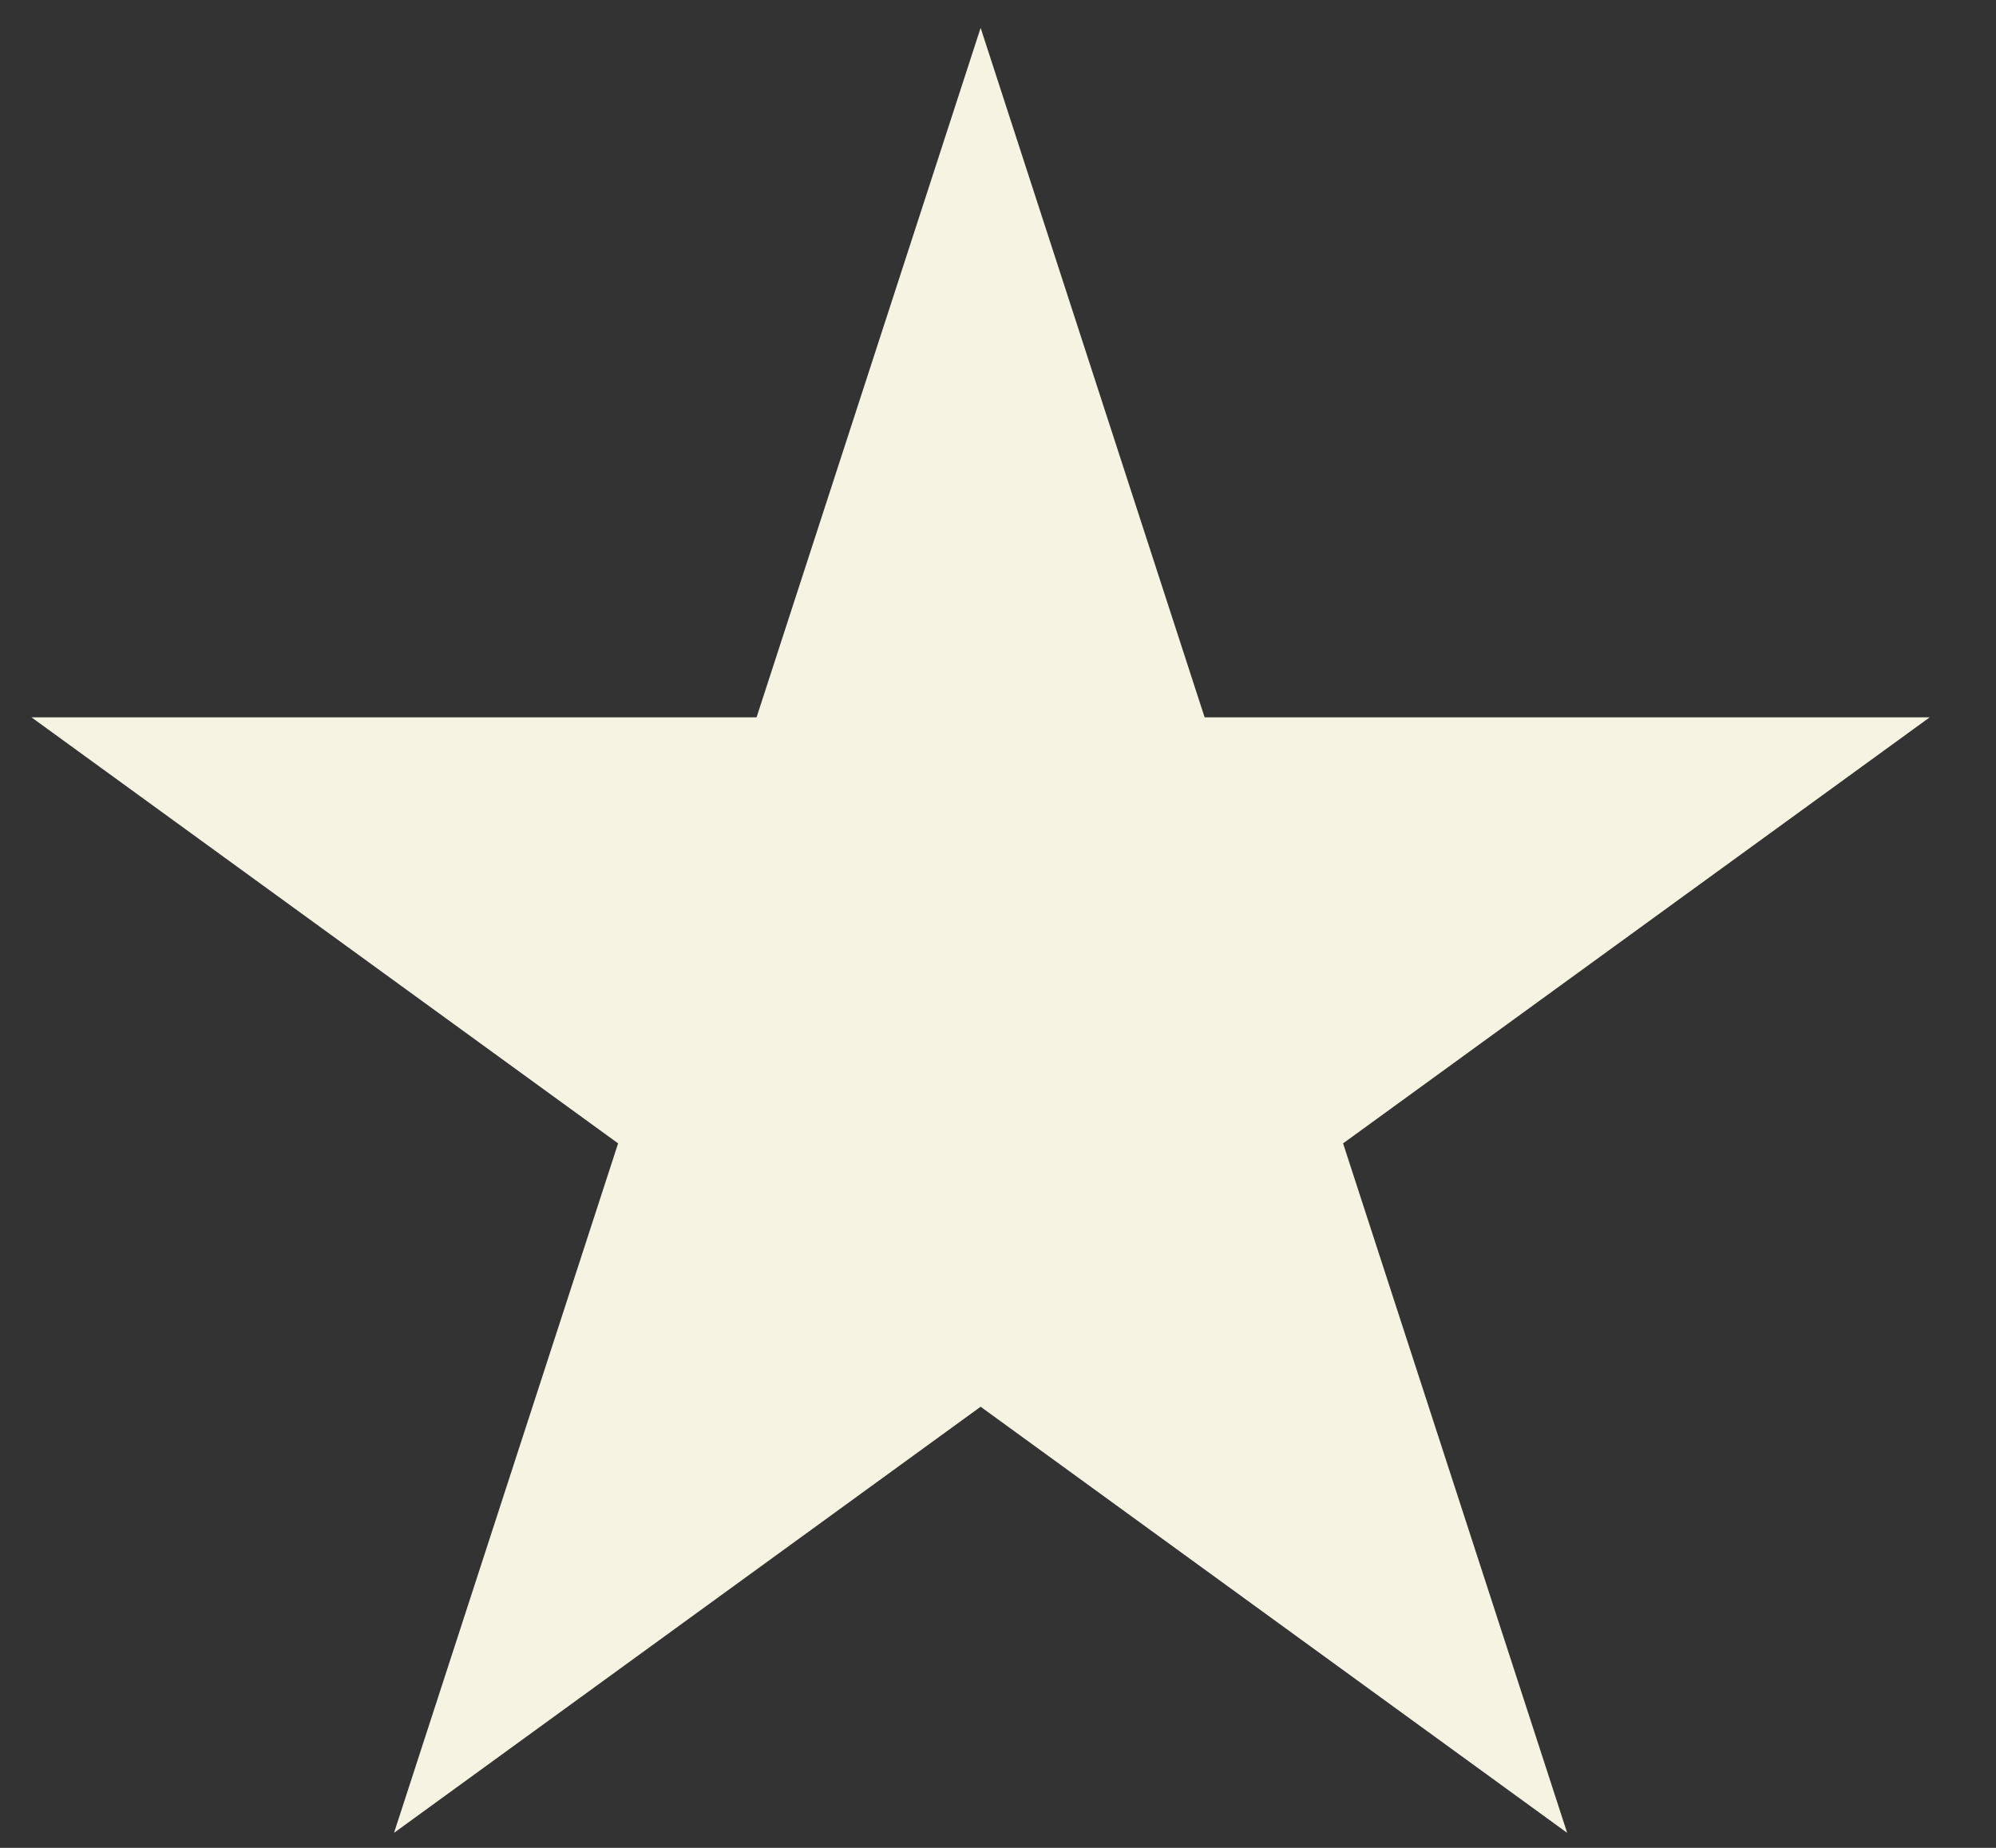
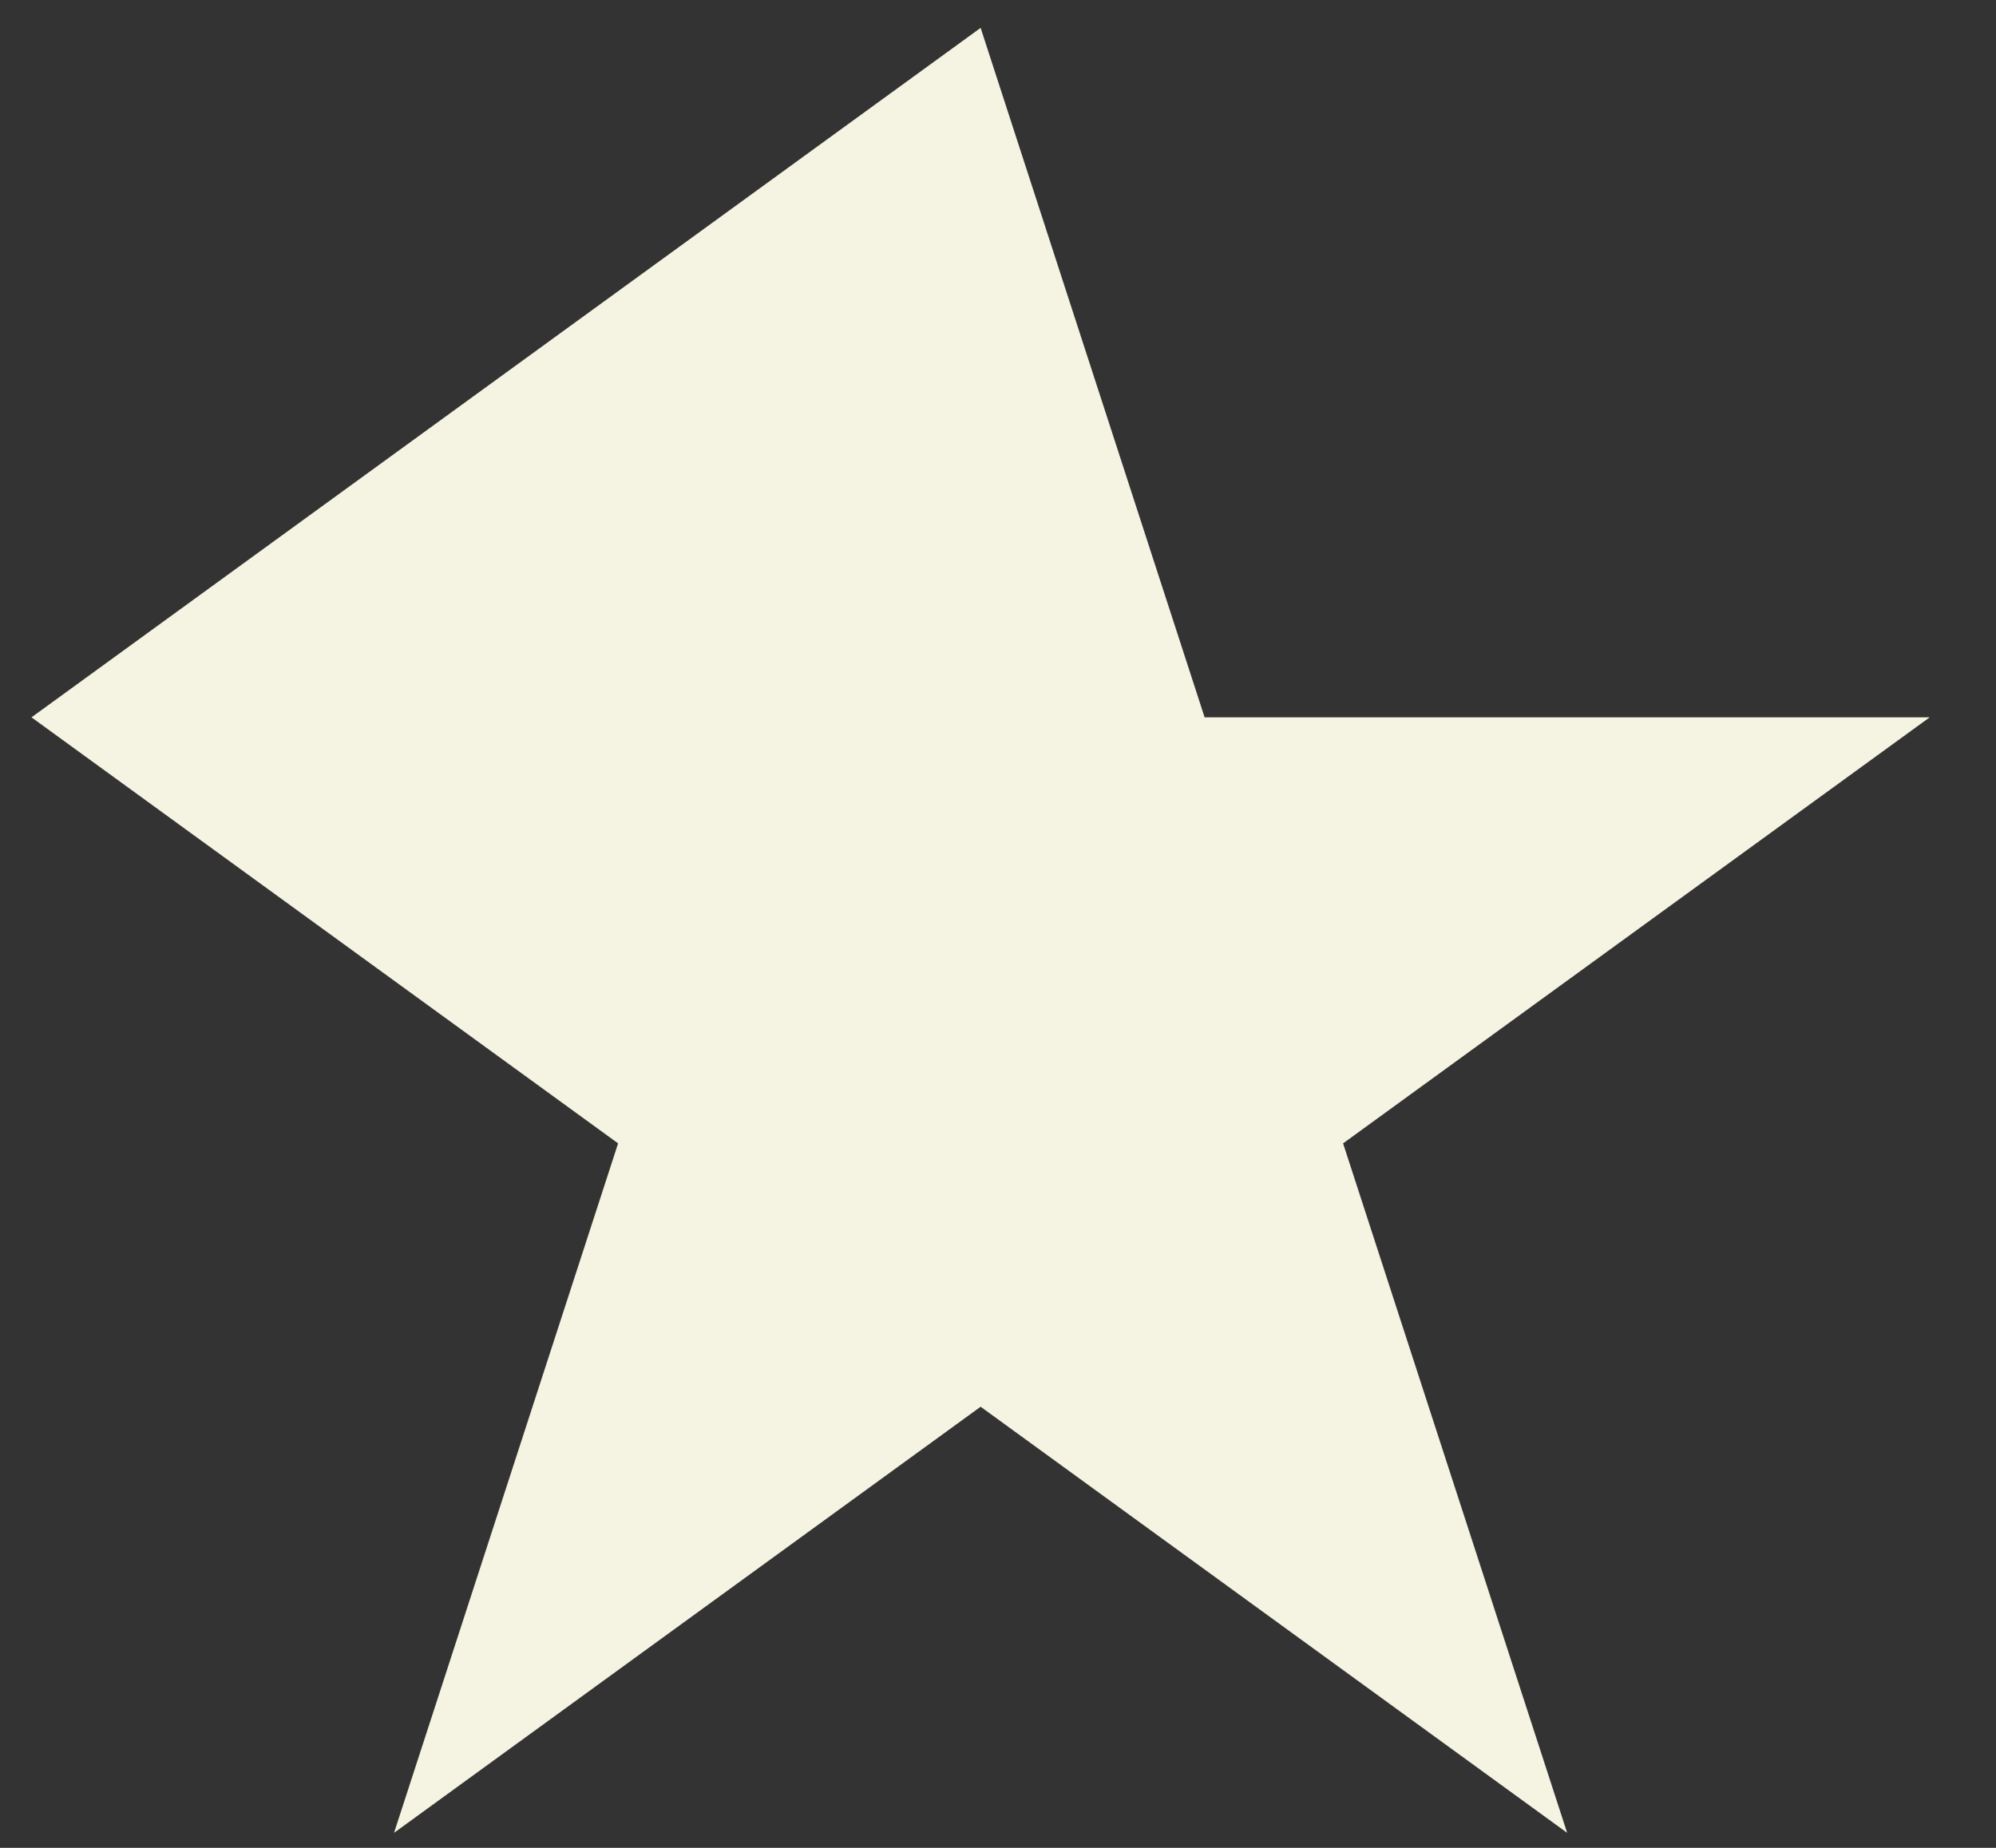
<svg xmlns="http://www.w3.org/2000/svg" width="27" height="25" viewBox="0 0 27 25" fill="none">
  <rect x="0" y="0" width="27" height="25" fill="#333333" stroke="none" />
-   <path d="M13.265 0.377L16.295 9.705H26.103L18.168 15.469L21.199 24.797L13.265 19.032L5.33 24.797L8.361 15.469L0.426 9.705H10.234L13.265 0.377Z" fill="#F5F3E1" />
+   <path d="M13.265 0.377L16.295 9.705H26.103L18.168 15.469L21.199 24.797L13.265 19.032L5.33 24.797L8.361 15.469L0.426 9.705L13.265 0.377Z" fill="#F5F3E1" />
</svg>